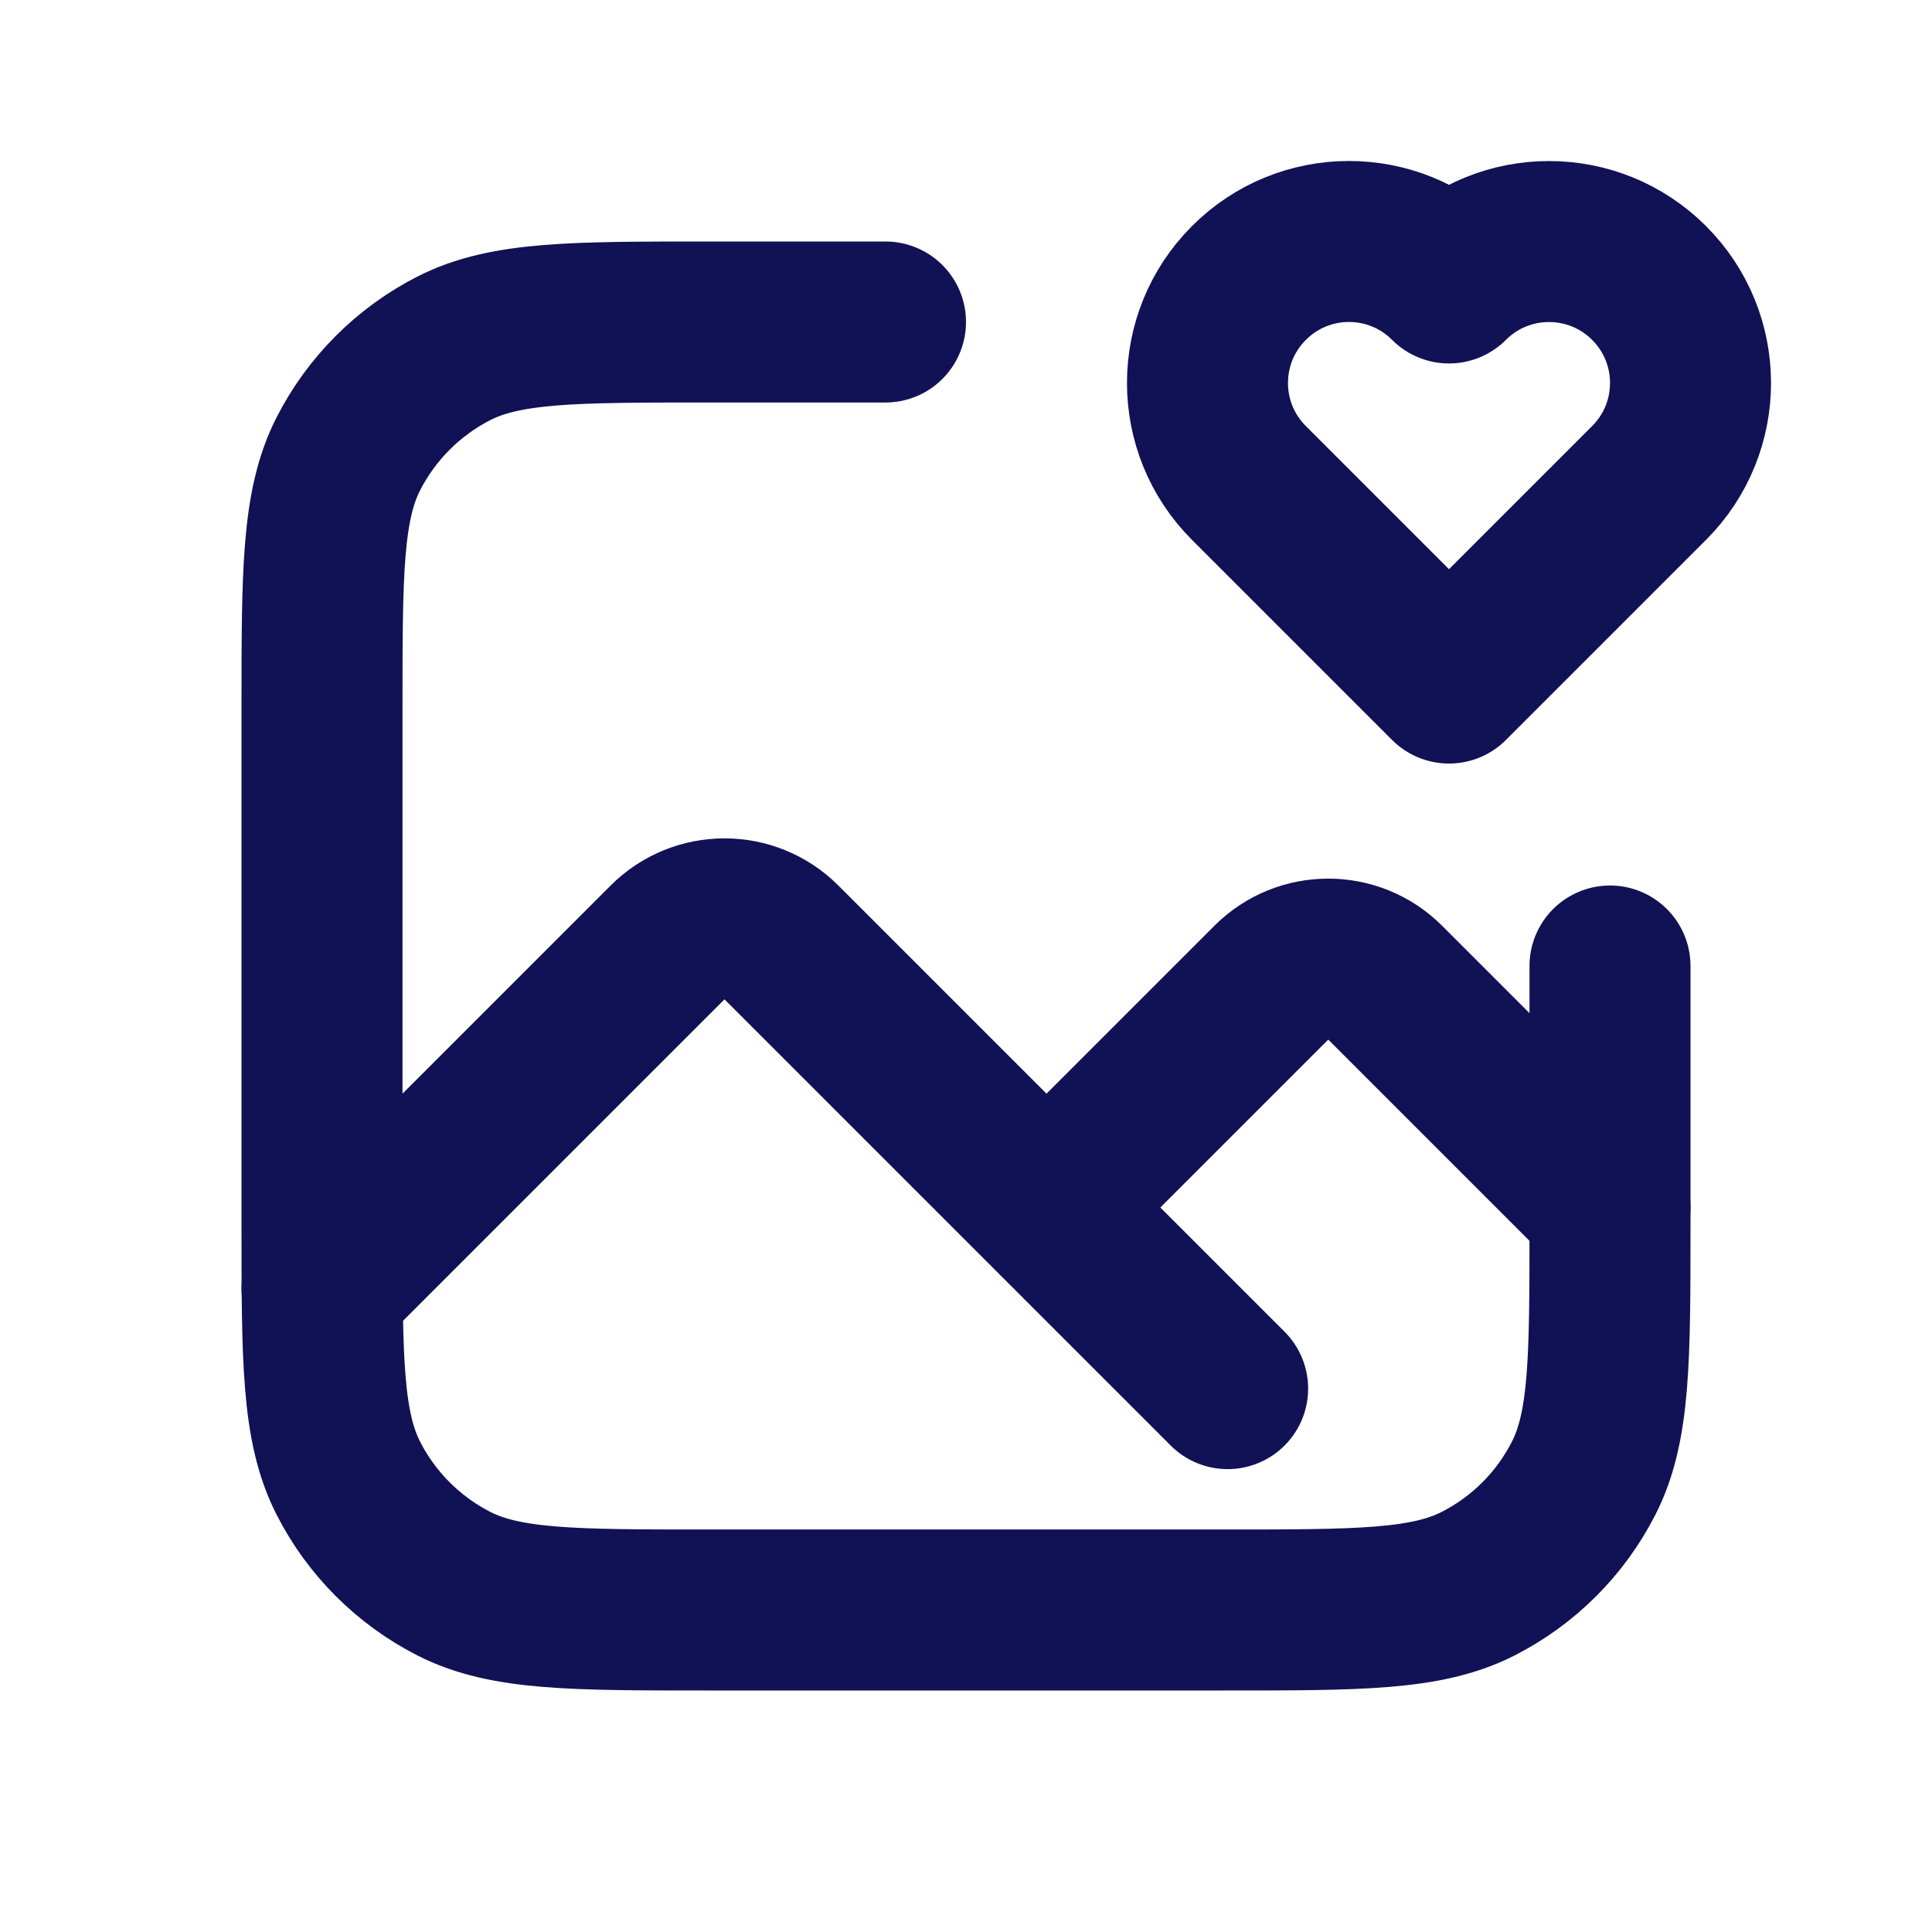
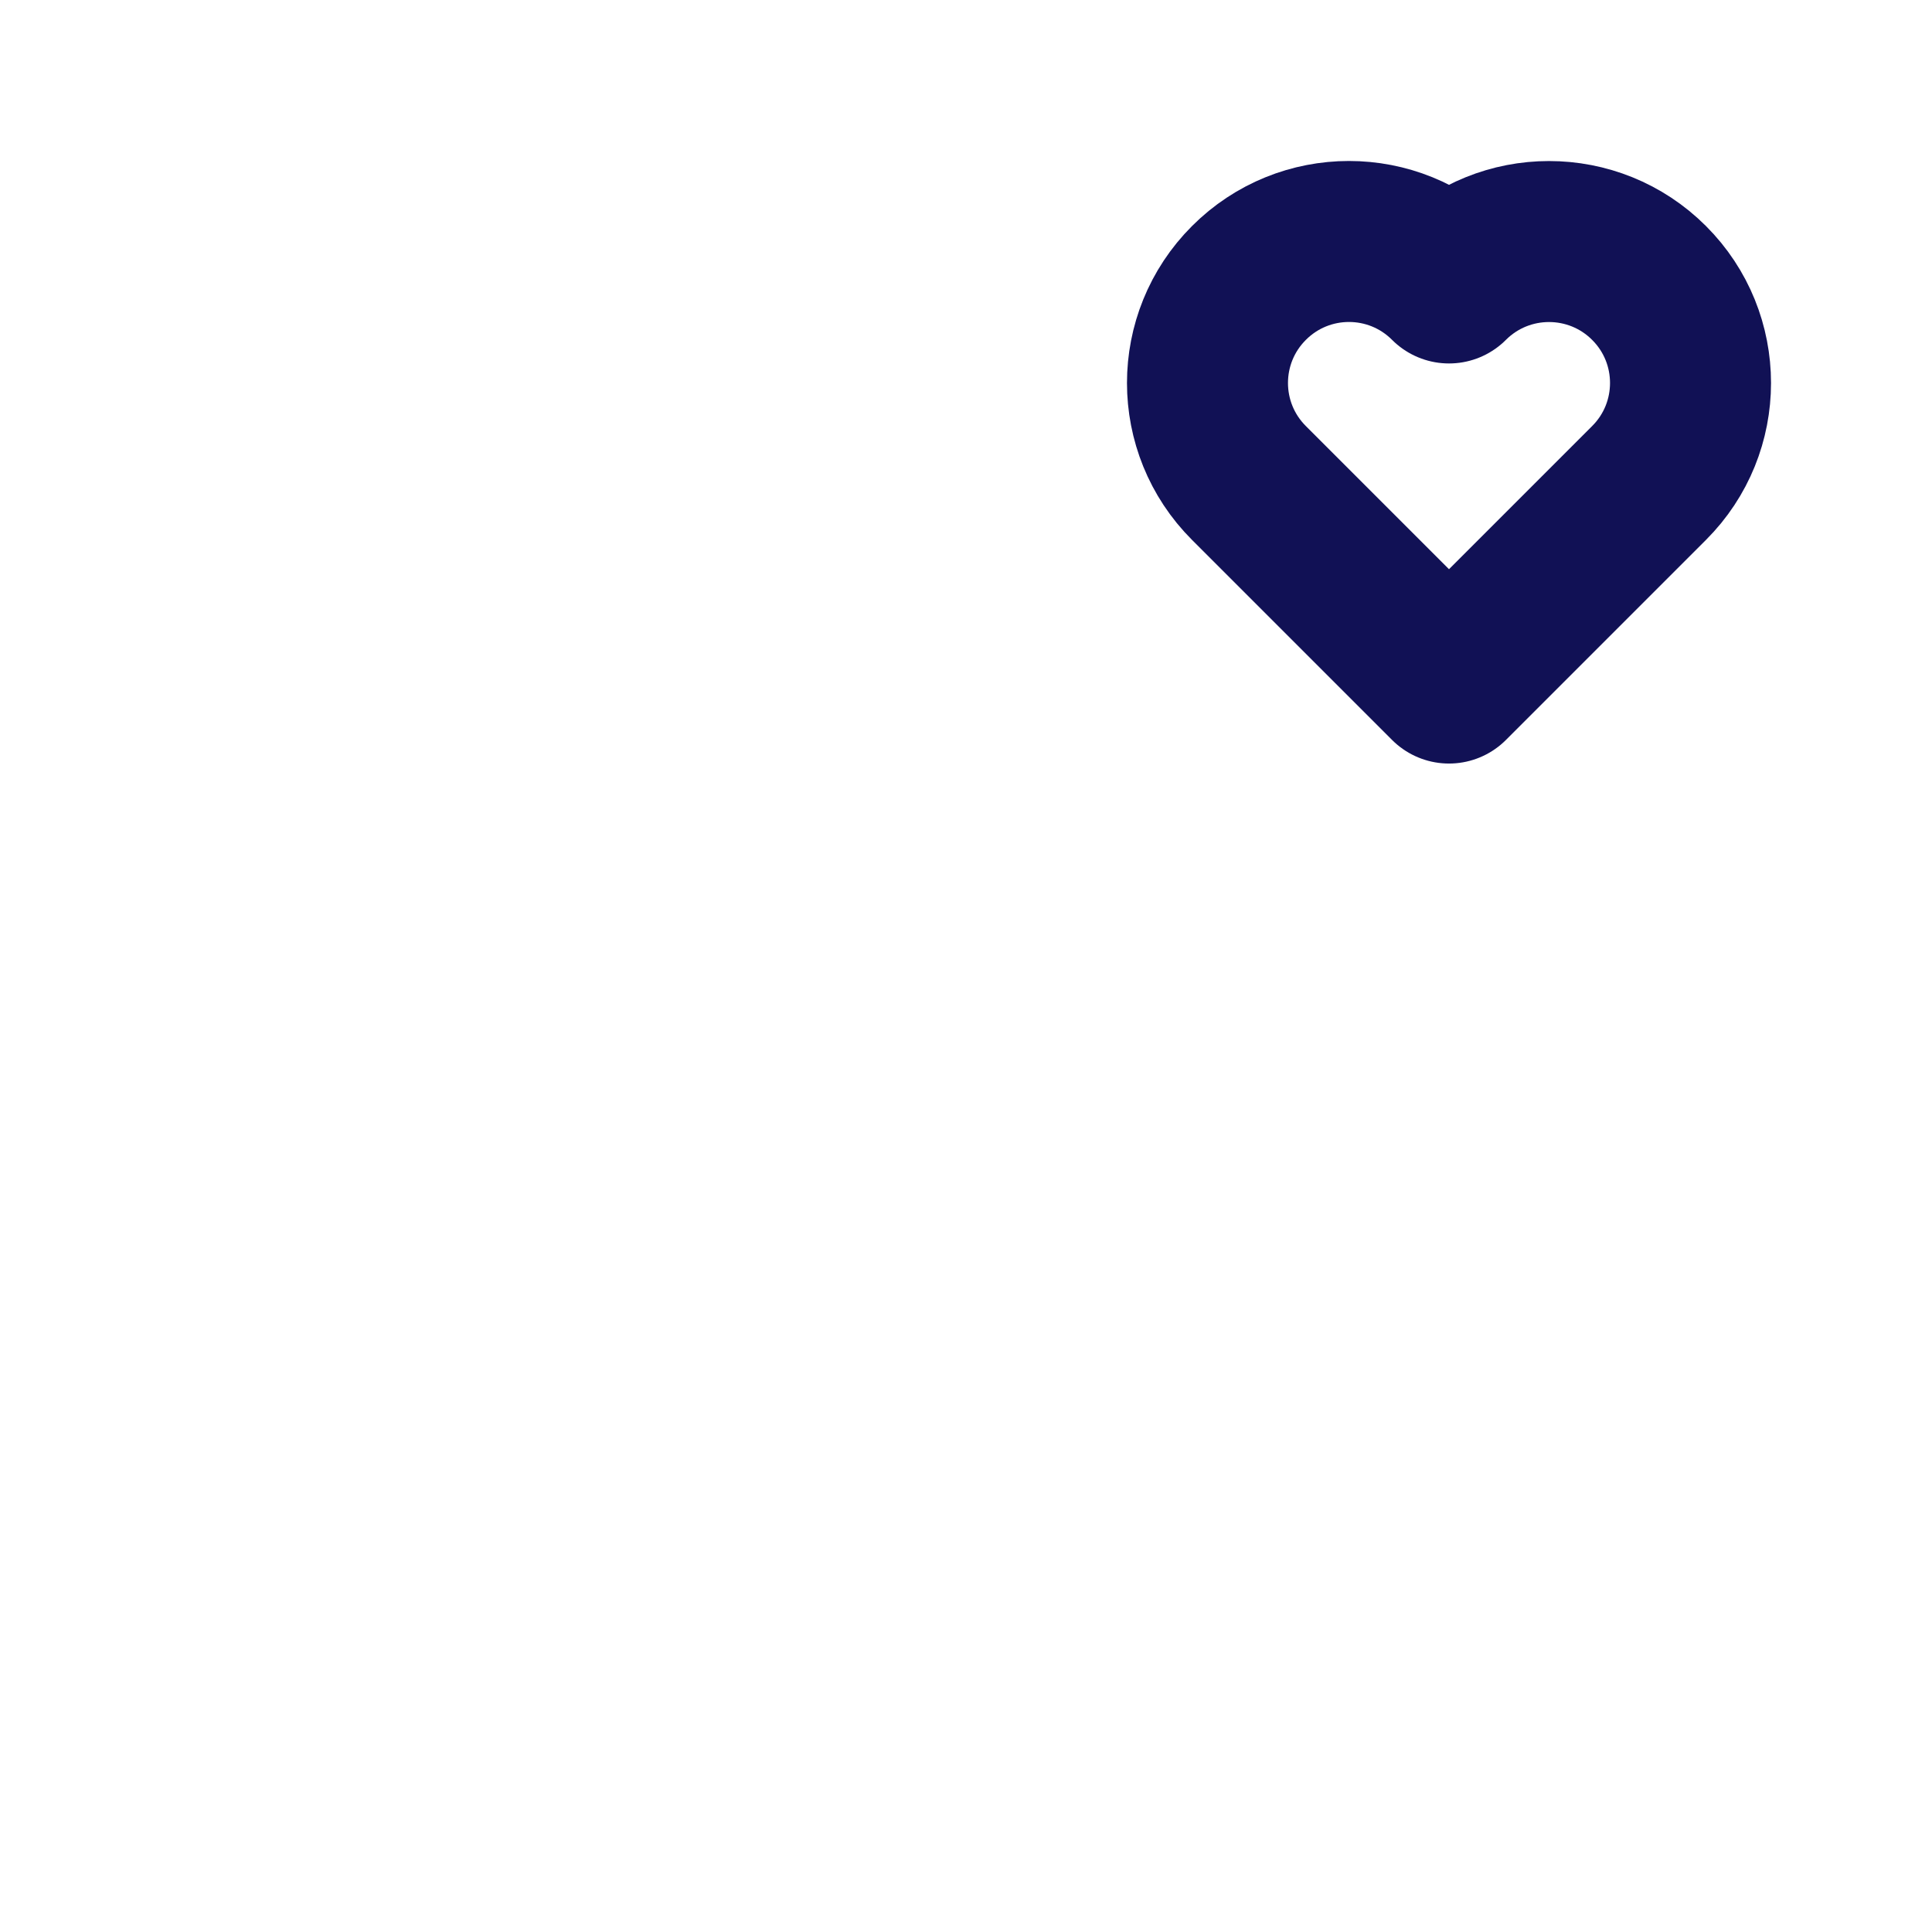
<svg xmlns="http://www.w3.org/2000/svg" width="64px" height="64px" viewBox="0 0 24 24" fill="none" stroke="#1158ec">
  <g id="SVGRepo_bgCarrier" stroke-width="0" />
  <g id="SVGRepo_tracerCarrier" stroke-linecap="round" stroke-linejoin="round" />
  <g id="SVGRepo_iconCarrier">
-     <path d="M11 4H8.8C7.12 4 6.28 4 5.638 4.327C5.074 4.615 4.615 5.074 4.327 5.638C4 6.28 4 7.12 4 8.8V15.2C4 16.88 4 17.72 4.327 18.362C4.615 18.927 5.074 19.385 5.638 19.673C6.28 20 7.12 20 8.8 20H15.2C16.88 20 17.72 20 18.362 19.673C18.927 19.385 19.385 18.927 19.673 18.362C20 17.72 20 16.88 20 15.2V12" stroke="#1158rc" stroke-width="2" stroke-linecap="round" stroke-linejoin="round" />
-     <path d="M4 16L8.293 11.707C8.683 11.317 9.317 11.317 9.707 11.707L13 15M13 15L15.793 12.207C16.183 11.817 16.817 11.817 17.207 12.207L20 15M13 15L15.25 17.25" stroke="#1158rc" stroke-width="2" stroke-linecap="round" stroke-linejoin="round" />
    <path d="M15.515 3.515C14.828 4.201 14.828 5.314 15.515 6L18 8.485L20.485 6C21.172 5.314 21.172 4.201 20.485 3.515C19.799 2.829 18.686 2.829 18 3.515C17.314 2.828 16.201 2.828 15.515 3.515Z" stroke="#1158rc" stroke-width="2" stroke-linecap="round" stroke-linejoin="round" />
  </g>
</svg>